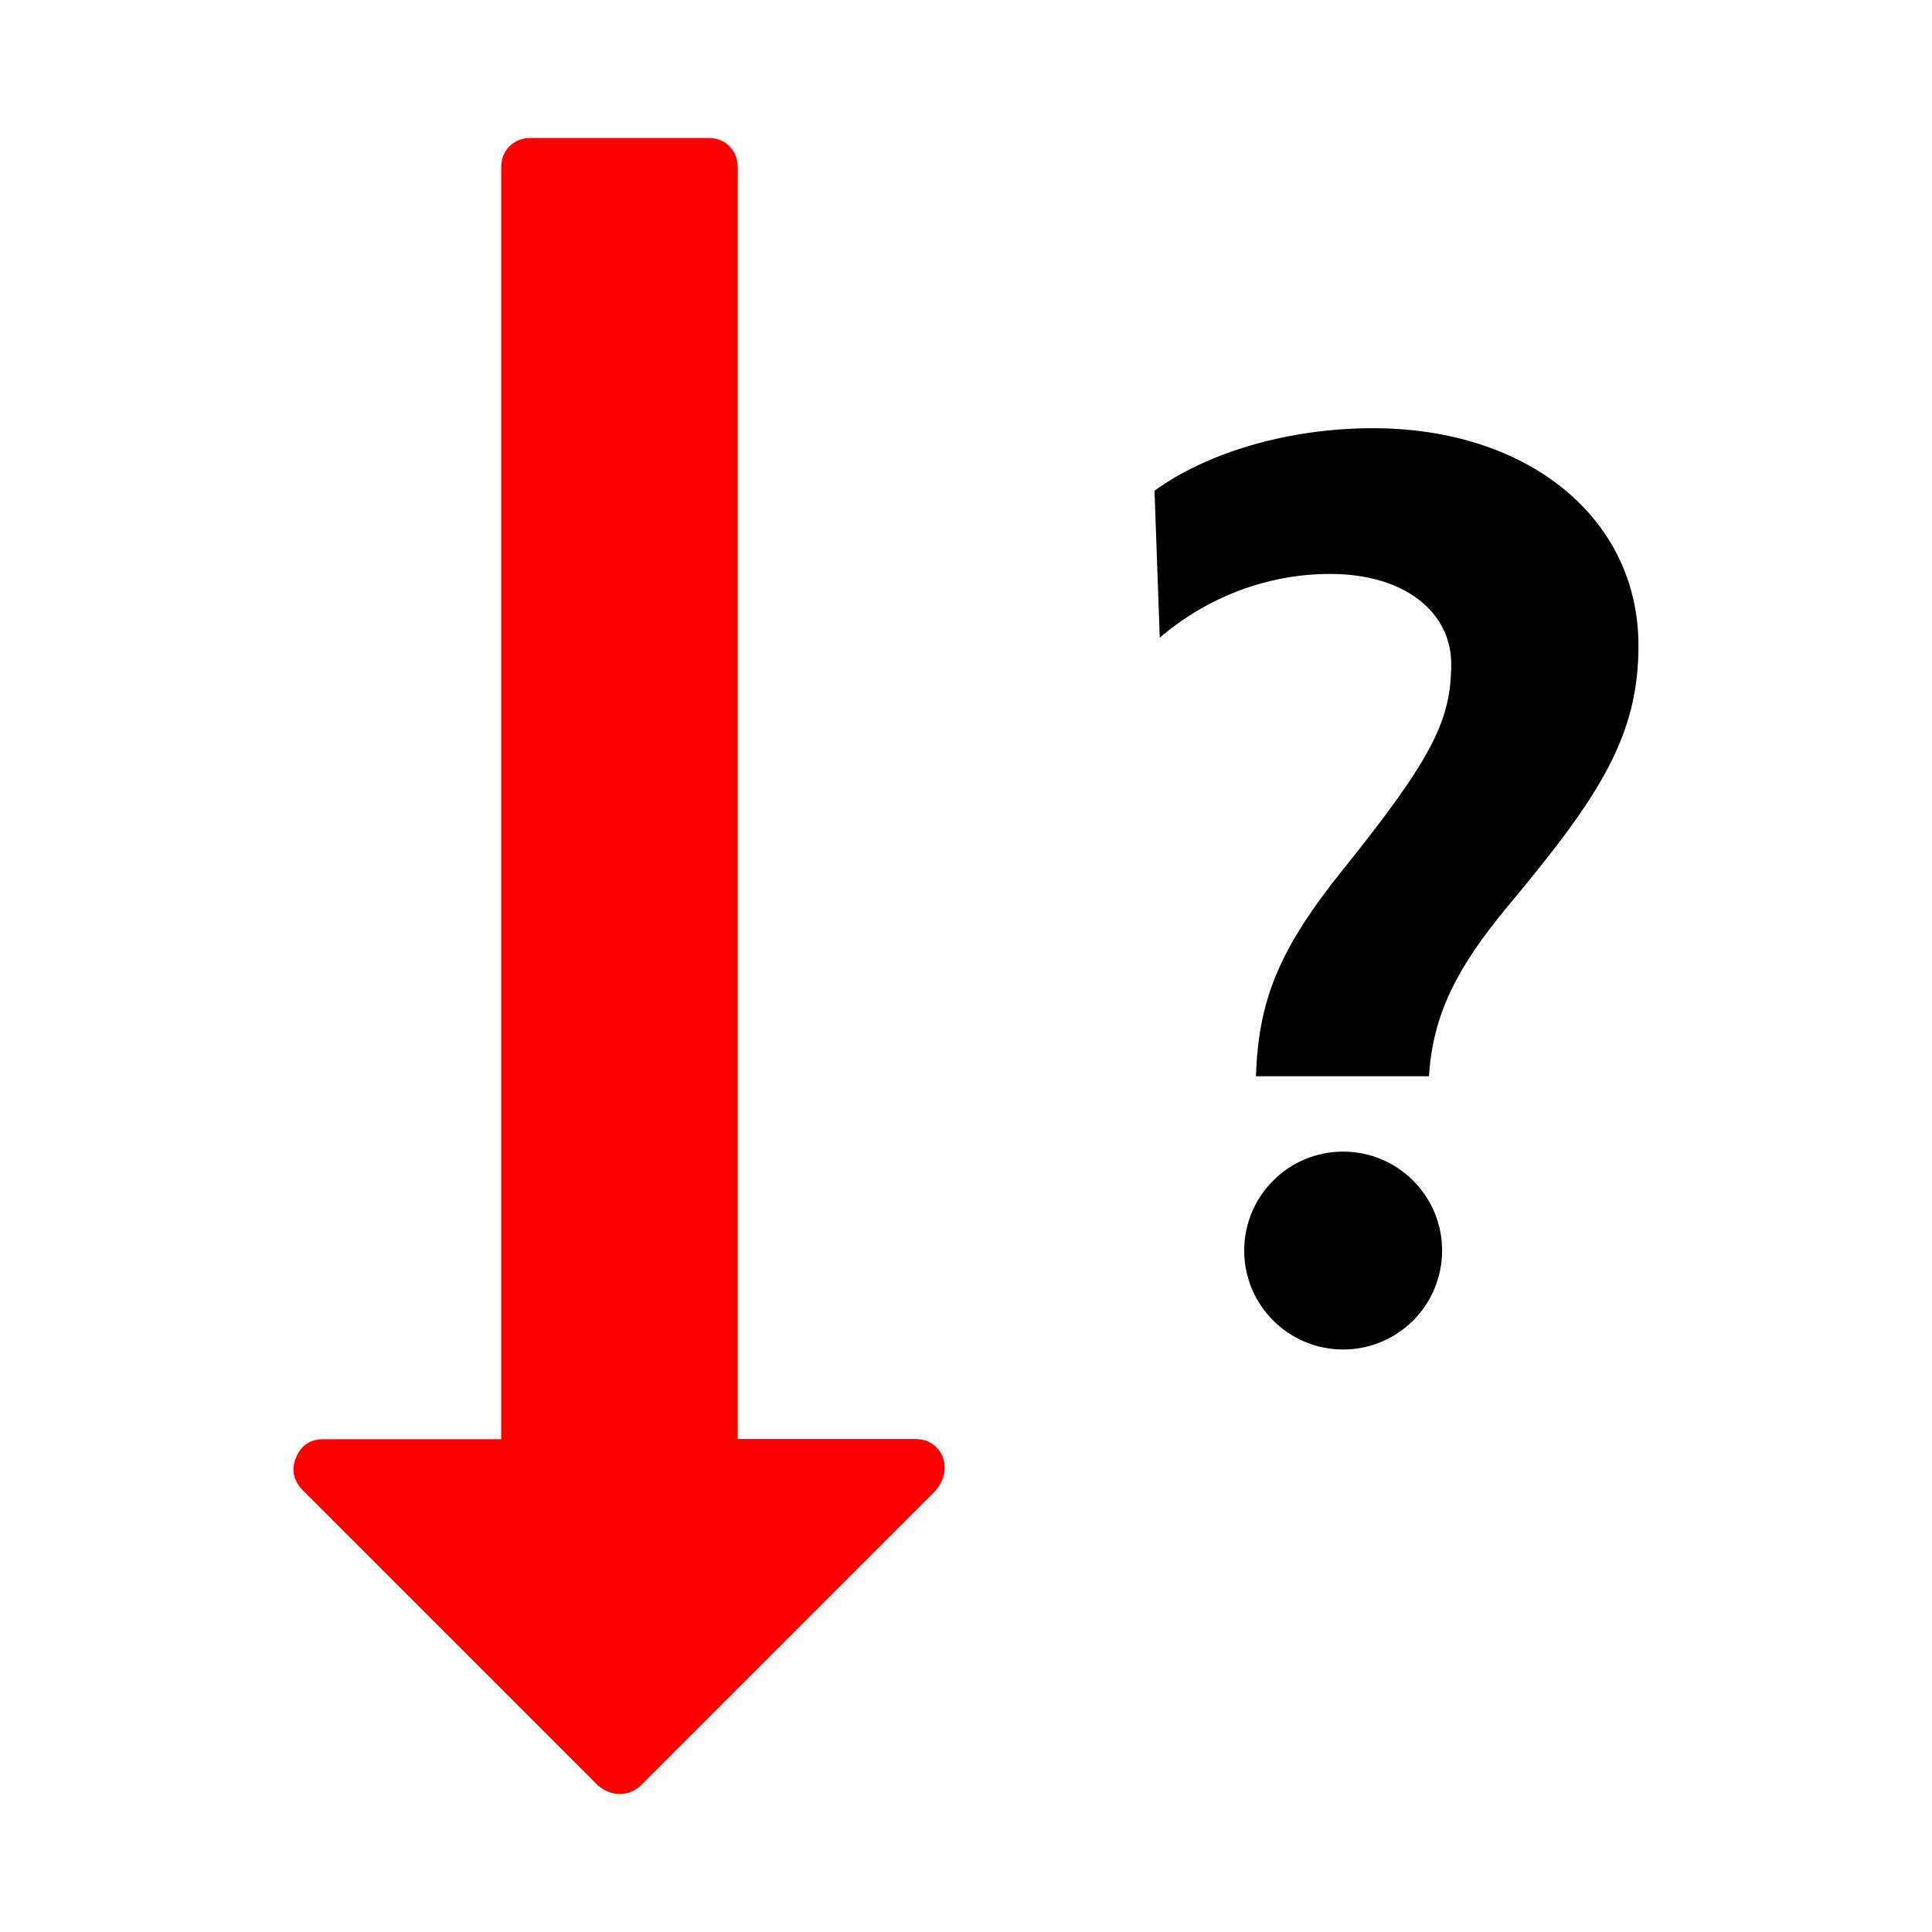
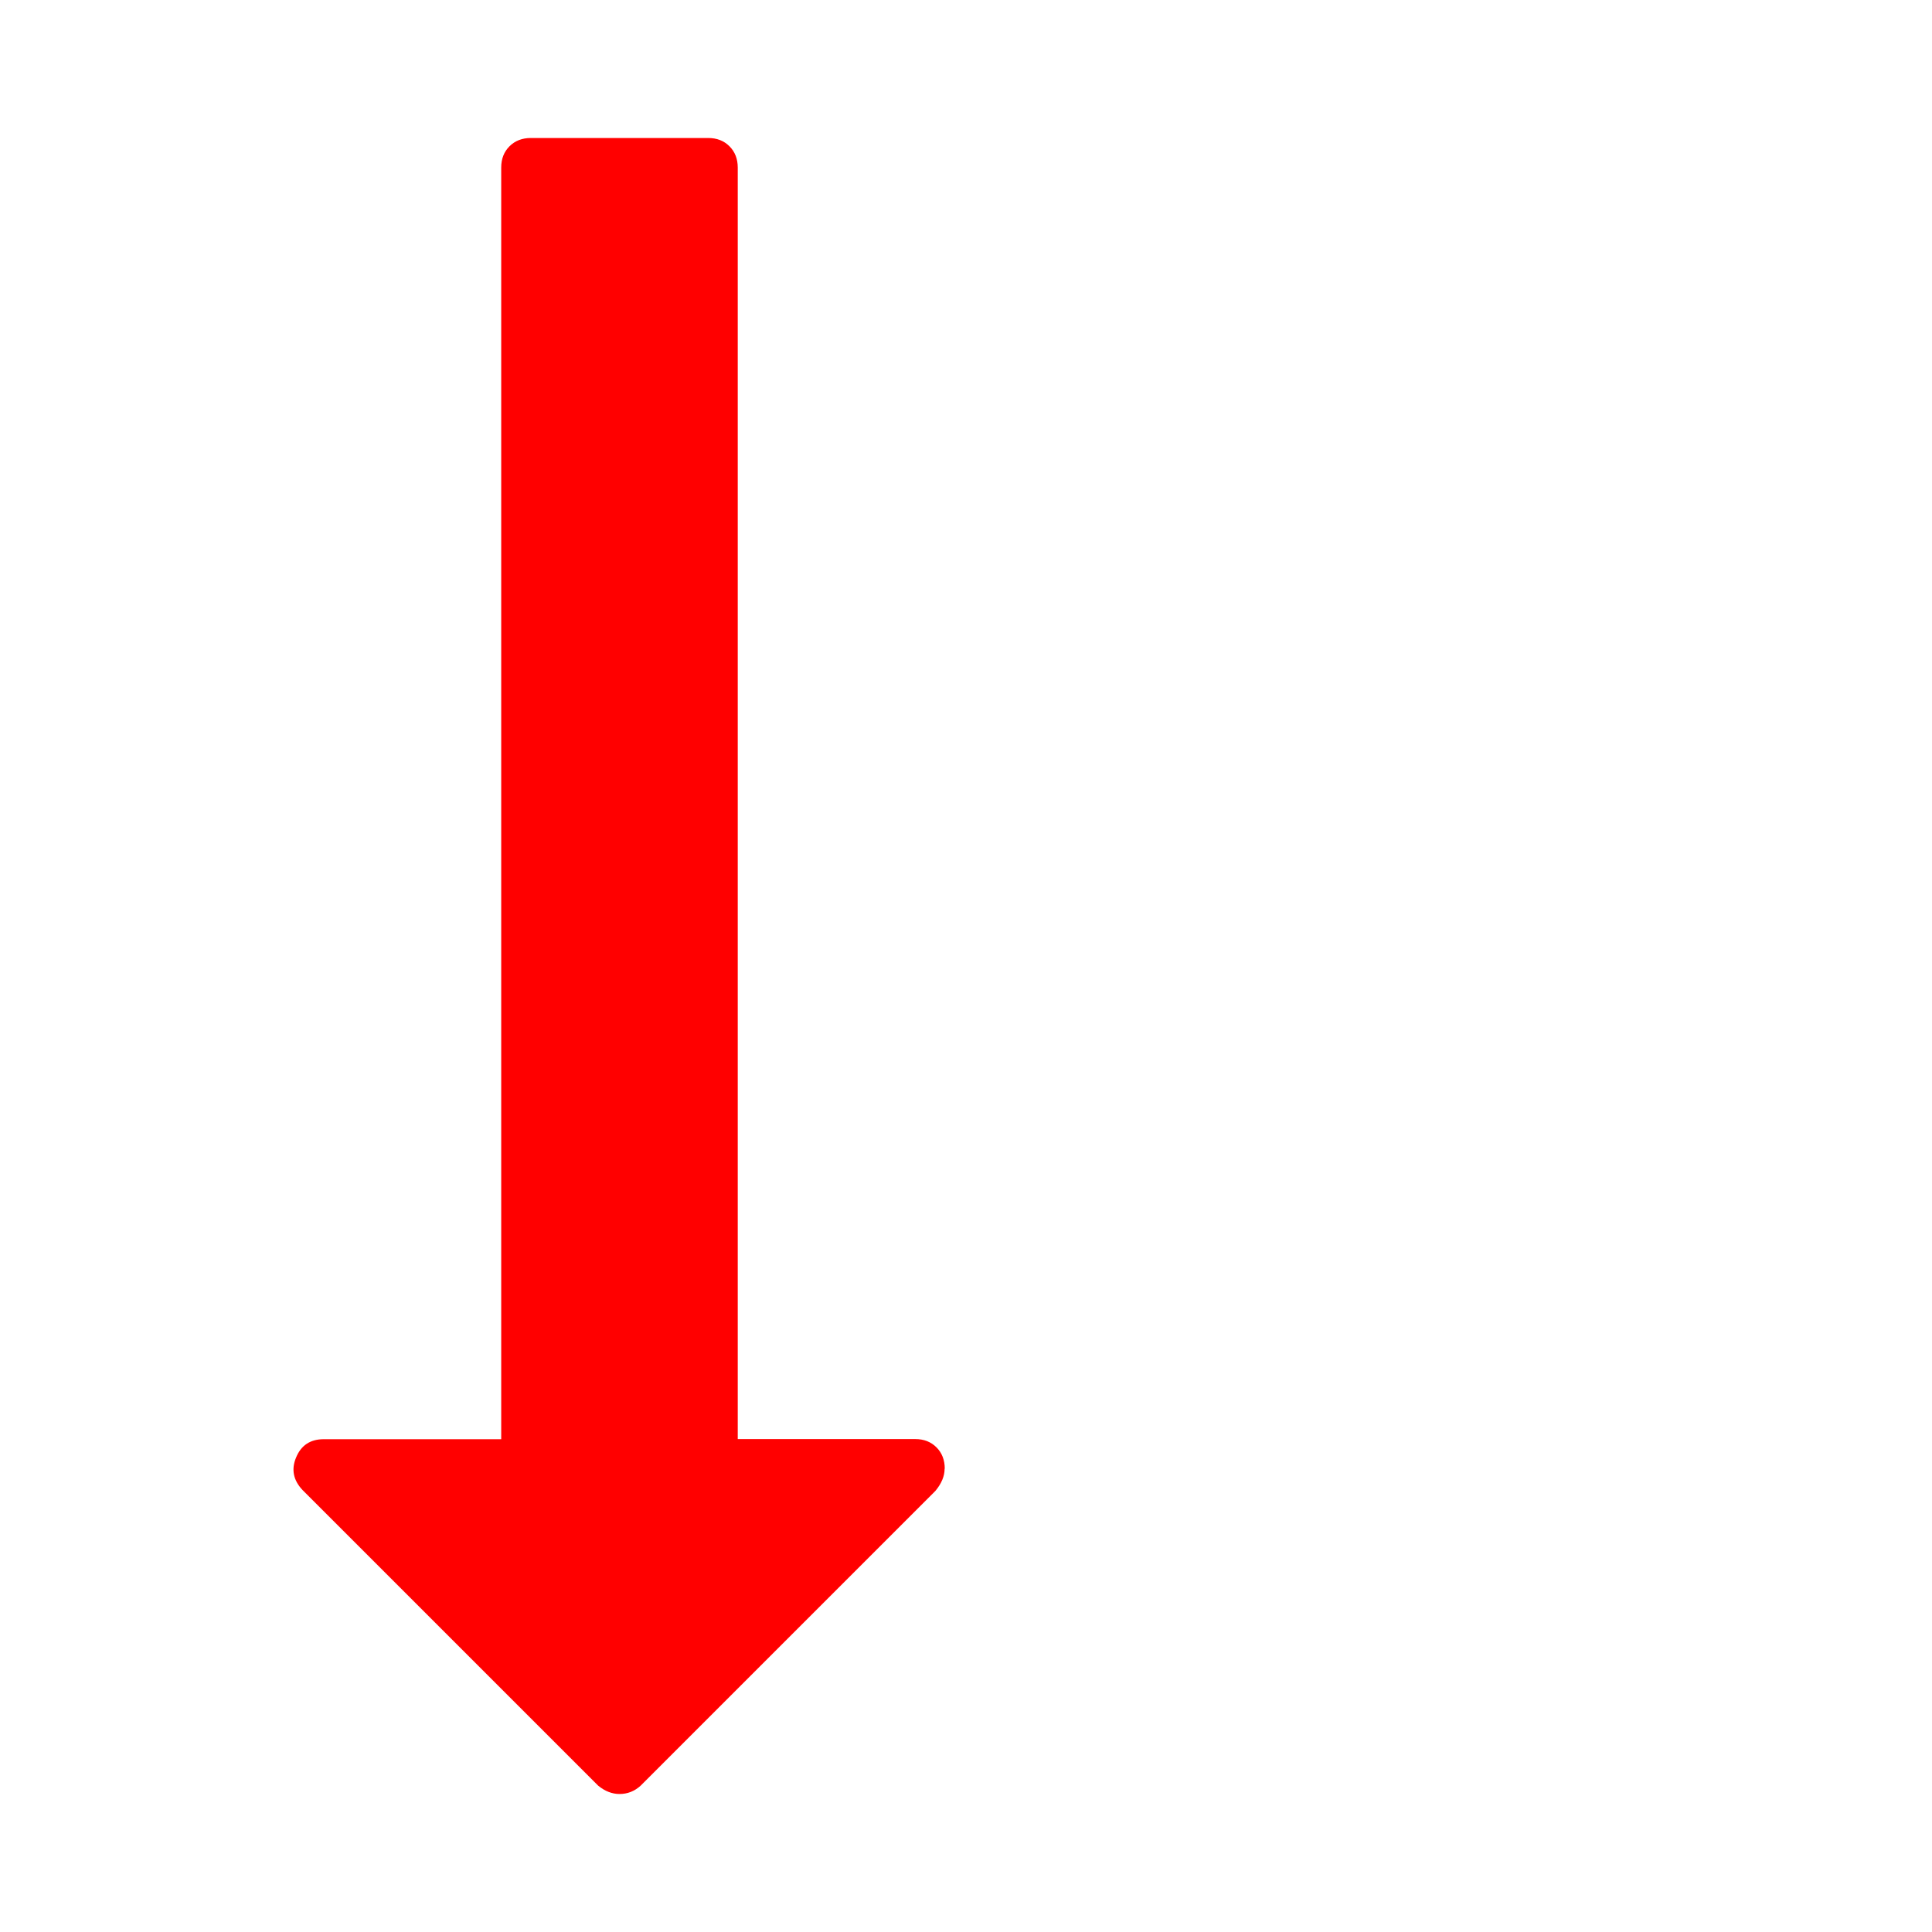
<svg xmlns="http://www.w3.org/2000/svg" fill="#000000" width="800px" height="800px" viewBox="0 0 14 14" role="img" focusable="false" aria-hidden="true">
-   <path d="M8.404 4.621c.33-.283.764-.462 1.235-.462.547 0 .877.283.877.651 0 .405-.132.679-.783 1.49-.471.585-.613.952-.632 1.499h1.254c.028-.453.207-.792.566-1.226.669-.801.952-1.235.952-1.895 0-.924-.801-1.575-1.923-1.575-.622 0-1.207.179-1.584.453l.038 1.065m1.329 3.724c-.396 0-.717.321-.717.717 0 .396.321.717.717.717.396 0 .717-.321.717-.717s-.321-.717-.717-.717" />
  <path fill="red" d="M6.845 10.643c0 .053-.022.107-.067.161l-2.136 2.136C4.598 12.98 4.547 13 4.489 13c-.053 0-.105-.02-.154-.06l-2.143-2.143c-.067-.071-.082-.15-.047-.234.036-.089.103-.134.201-.134H3.632V1.214c0-.063.02-.114.06-.154.04-.04.092-.06.154-.06h1.286c.063 0 .114.02.154.06.04.04.06.092.06.154v9.214h1.286c.063 0 .114.02.154.06.04.04.06.092.06.154z" />
</svg>